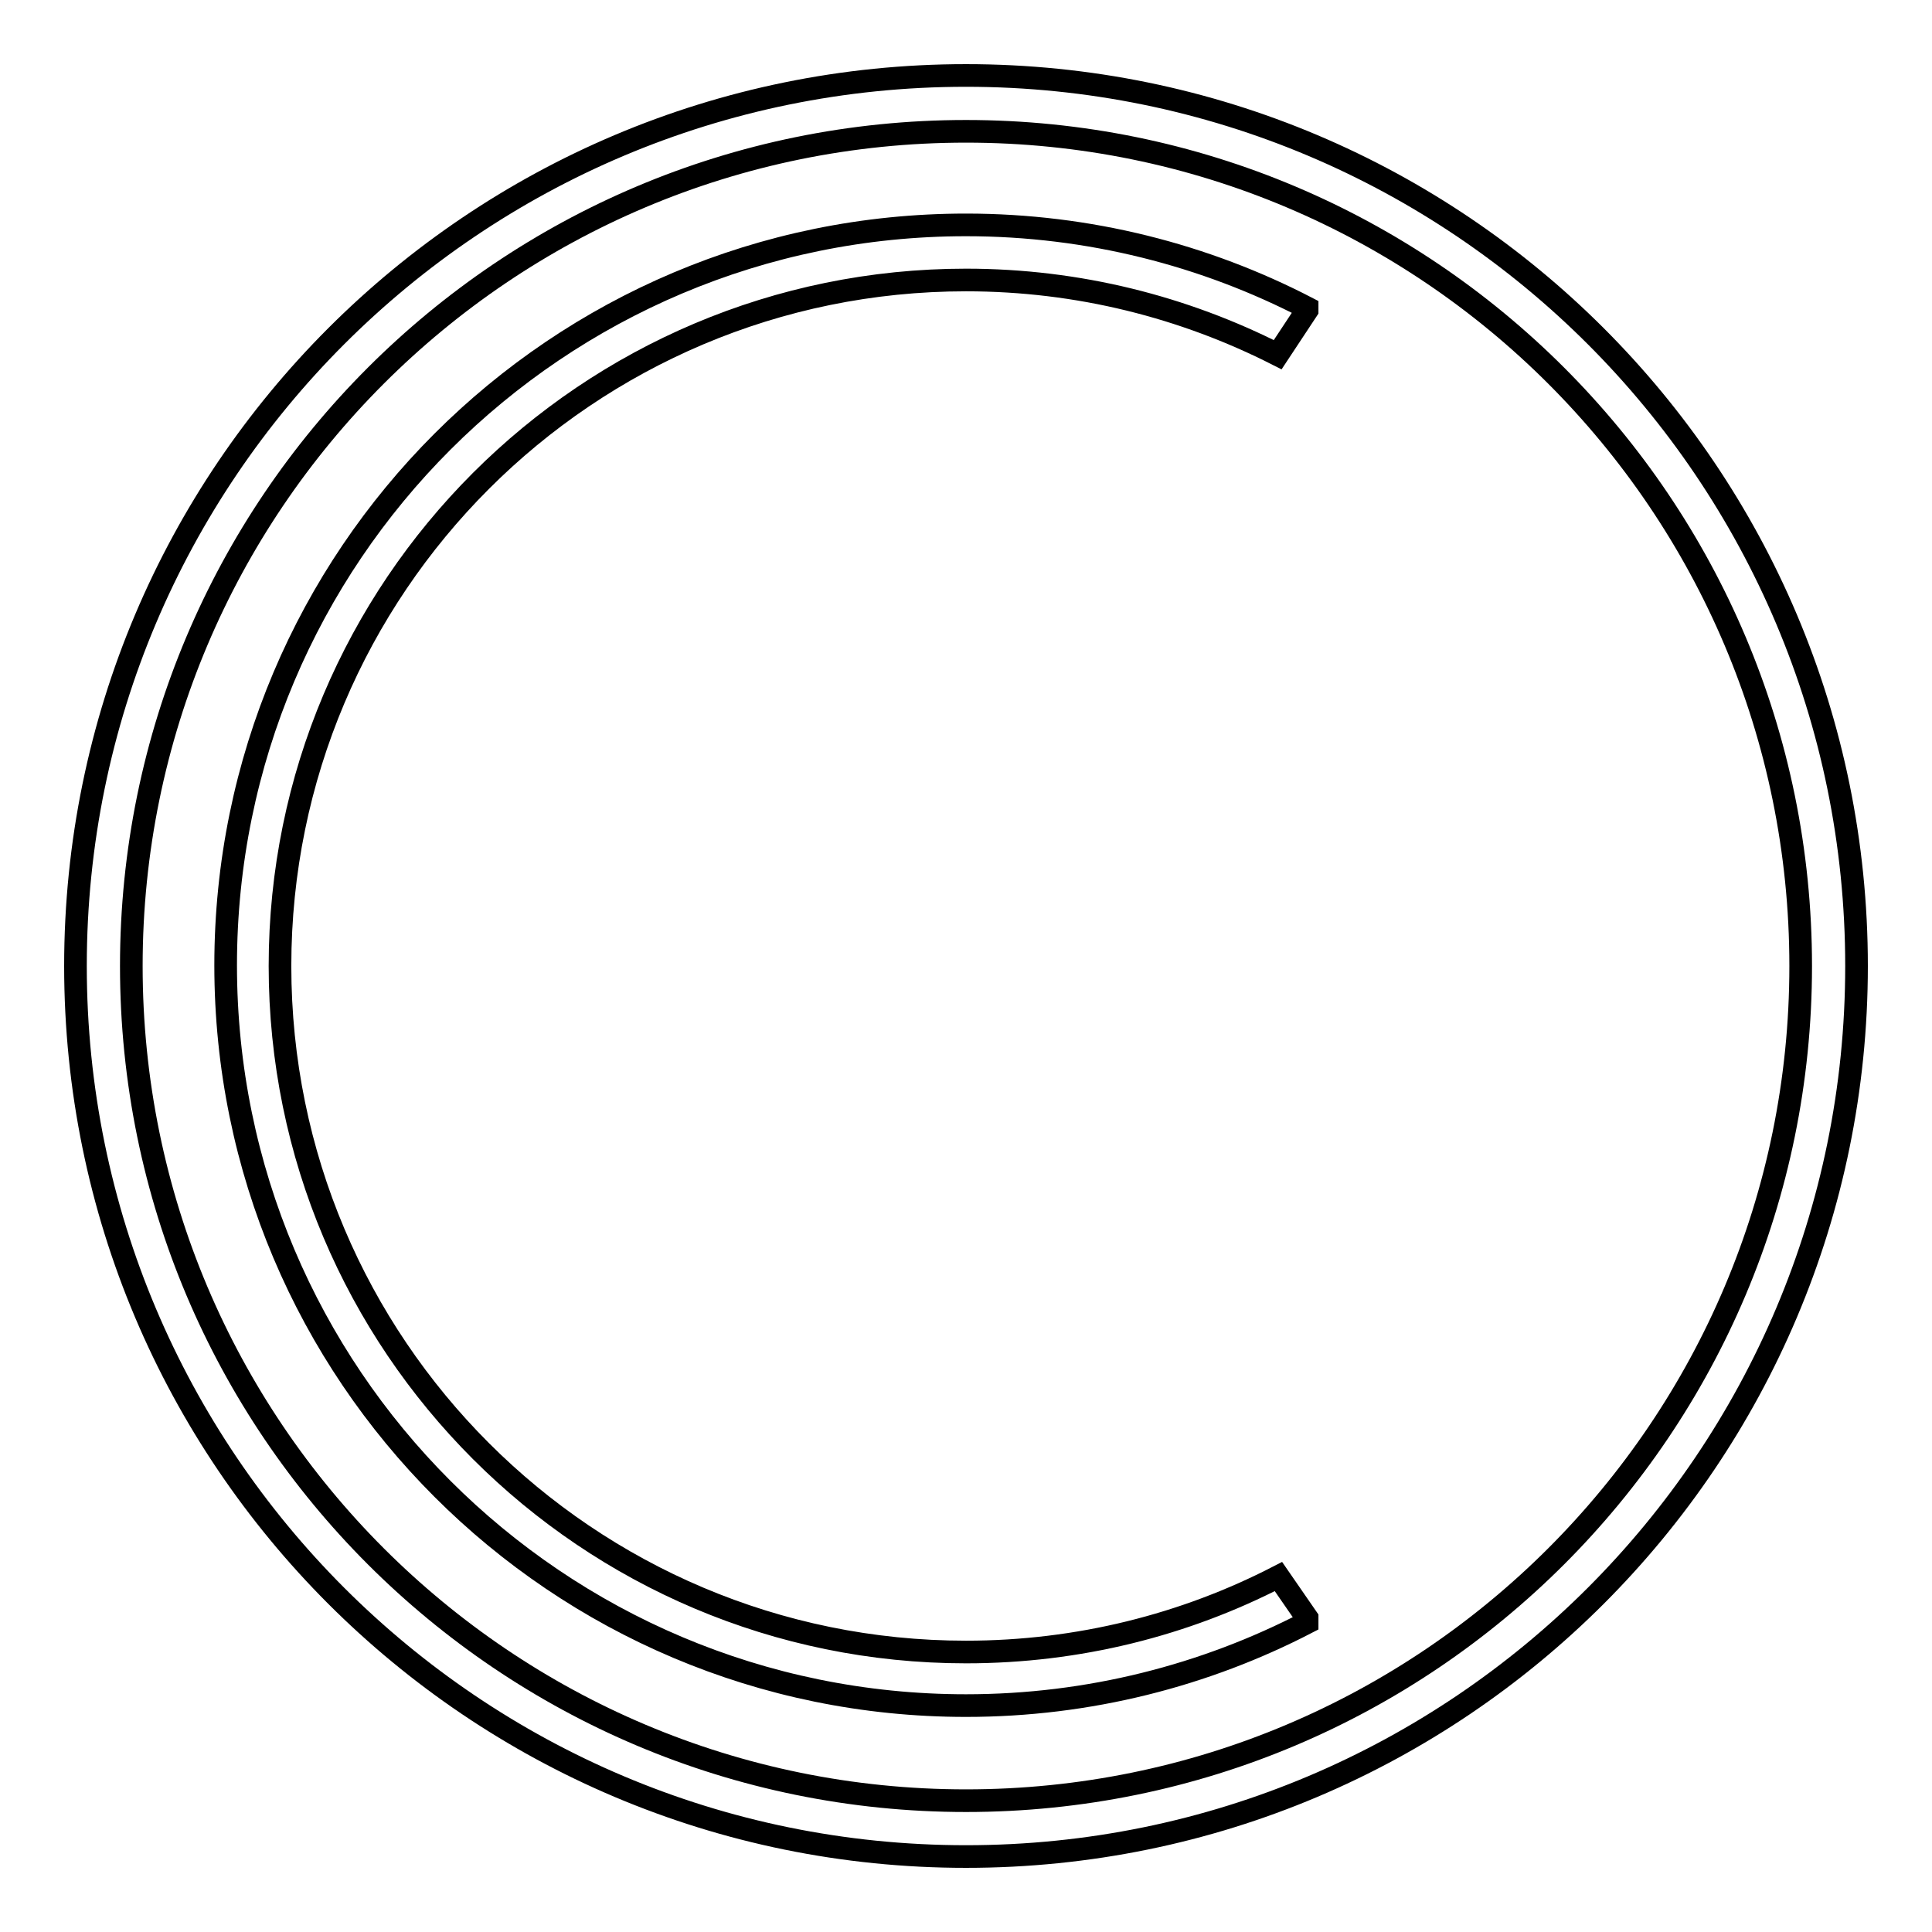
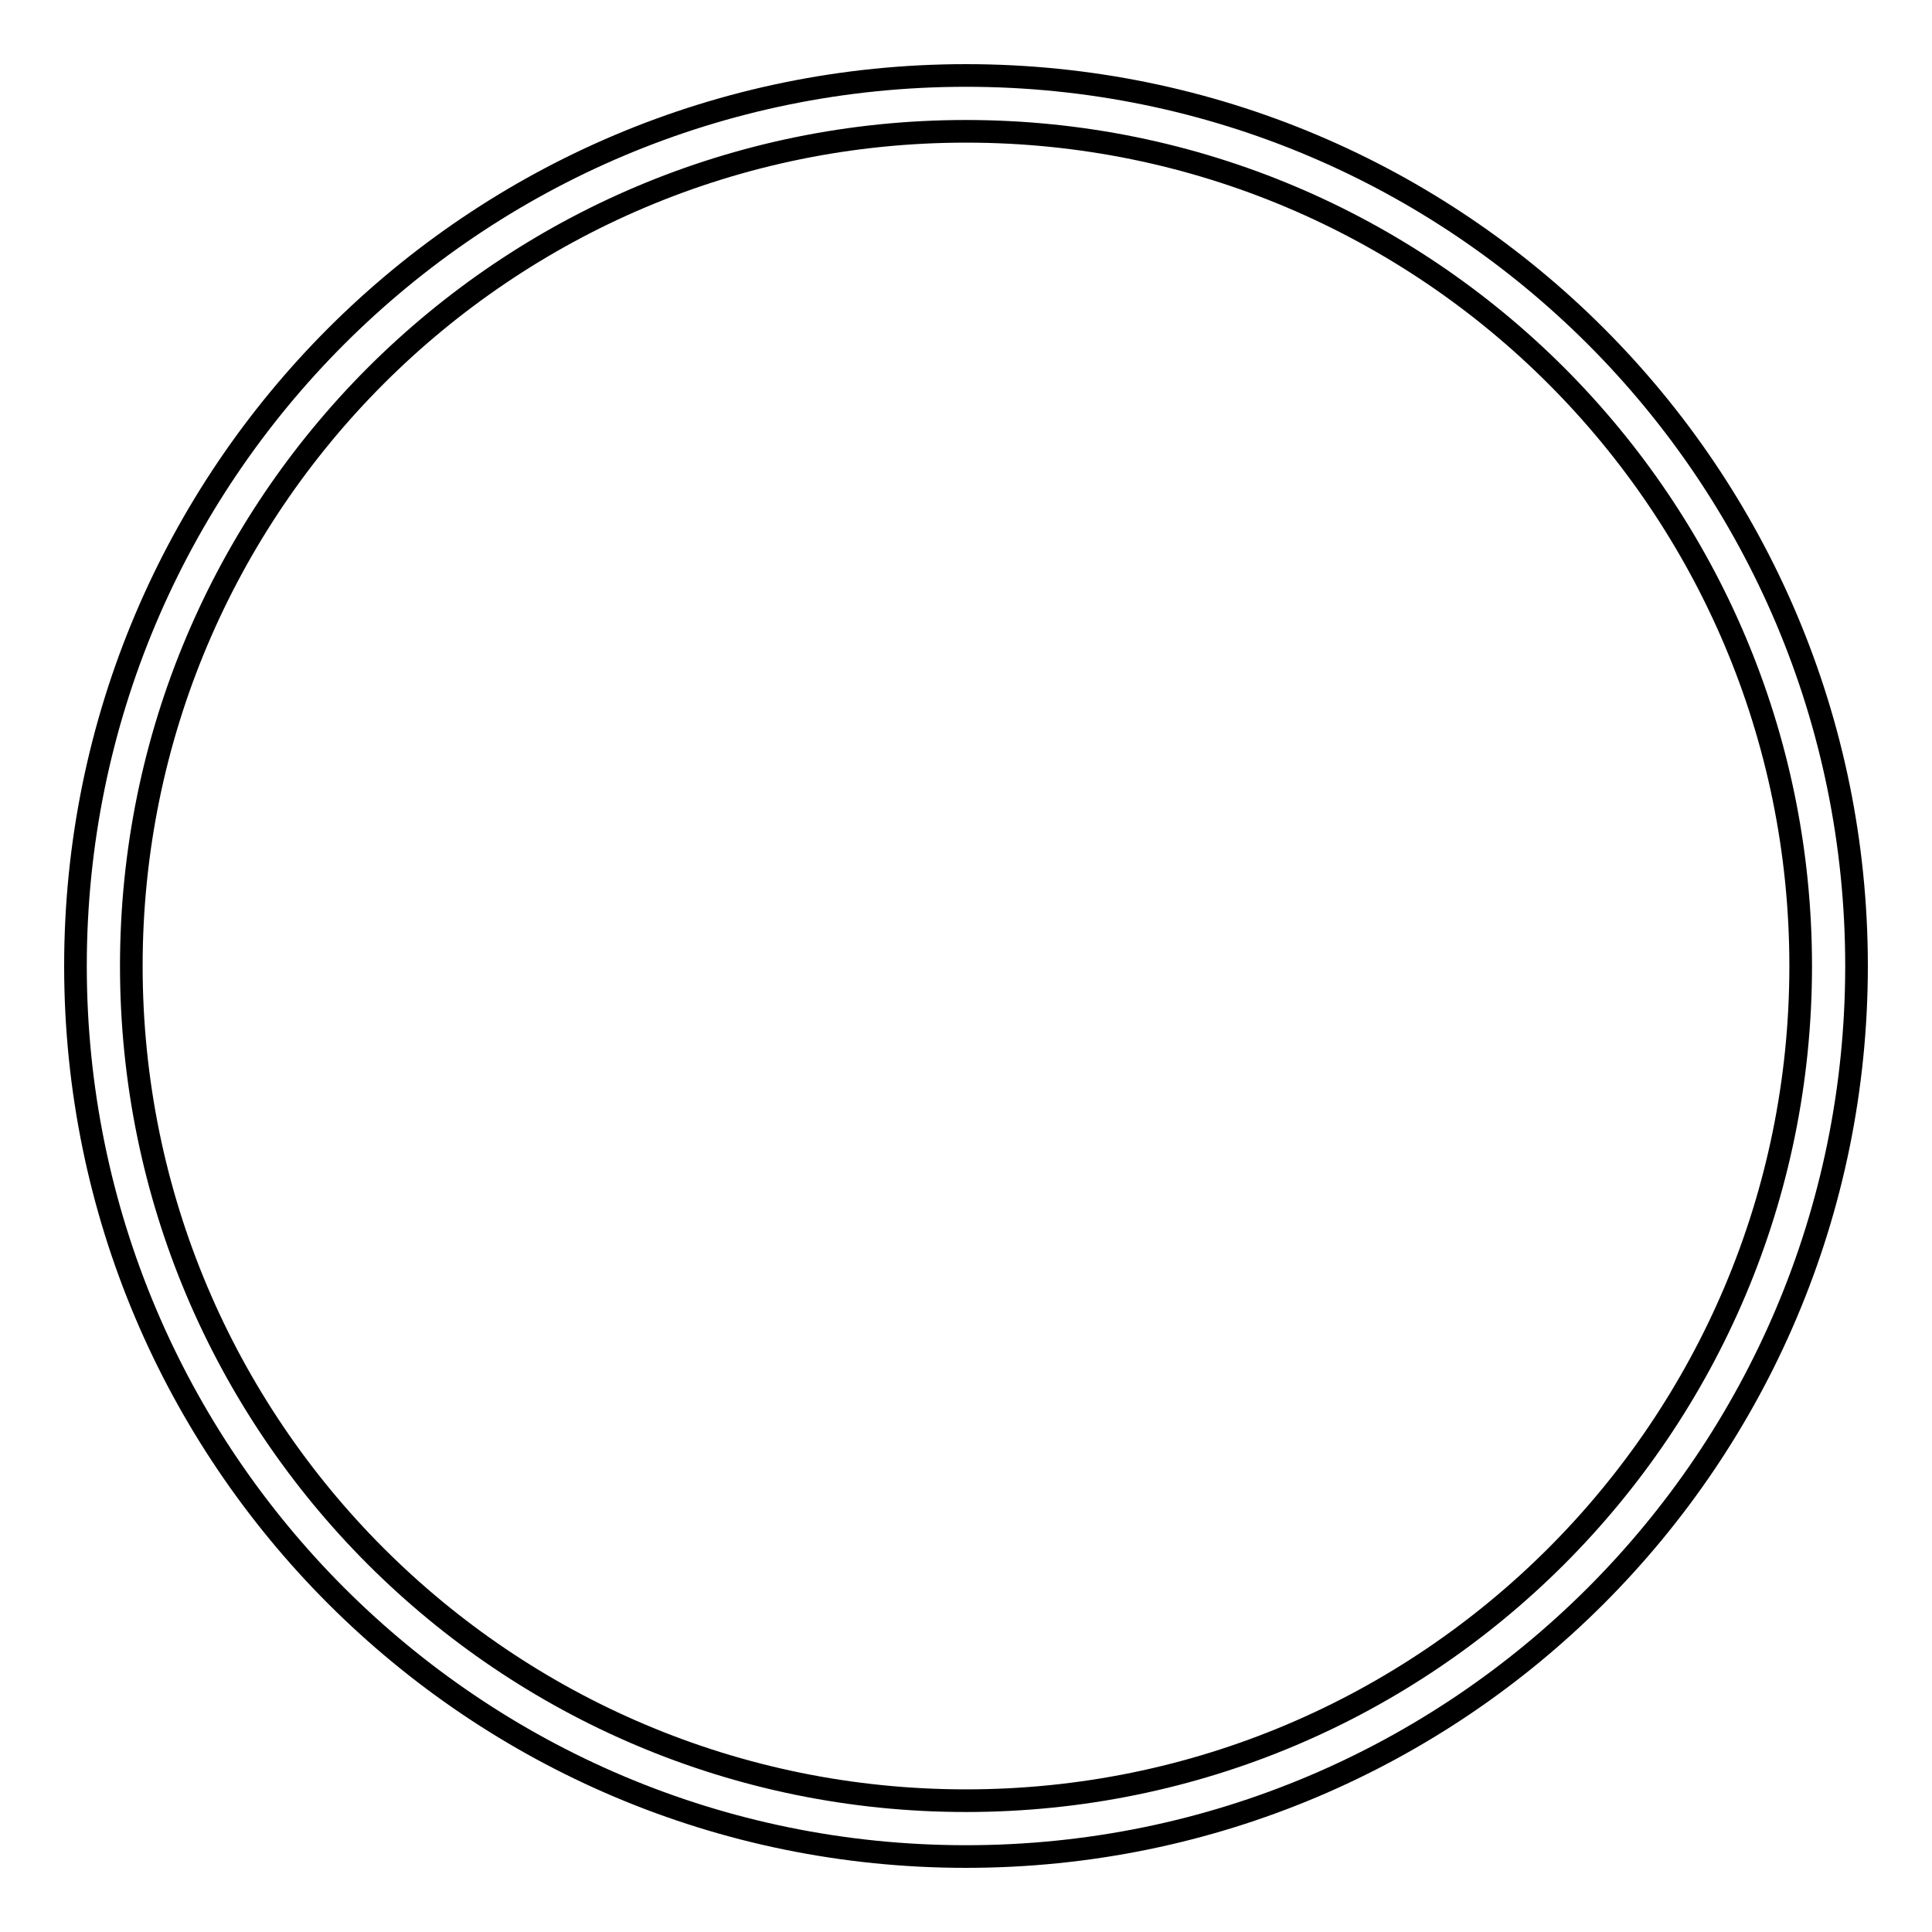
<svg xmlns="http://www.w3.org/2000/svg" version="1.1" x="0px" y="0px" viewBox="0 0 256 256" enable-background="new 0 0 256 256" xml:space="preserve">
  <g>
    <g>
      <path stroke-width="3" fill-opacity="0" stroke="#000000" d="M128,10C62.8,10,10,62.8,10,128c0,65.2,52.8,118,118,118c65.2,0,118-52.8,118-118C246,62.8,193.2,10,128,10z M128,238.6c-61.1,0-110.6-49.5-110.6-110.6C17.4,66.9,66.9,17.4,128,17.4c61.1,0,110.6,49.5,110.6,110.6C238.6,189.1,189.1,238.6,128,238.6z" />
-       <path stroke-width="3" fill-opacity="0" stroke="#000000" d="M169.4,208.9c-12.4,6.4-26.5,10-41.4,10c-50.2,0-90.9-40.7-90.9-90.9c0-50.2,40.7-90.9,90.9-90.9c14.9,0,28.9,3.6,41.3,9.9l3.9-5.9v-0.3c-13.5-7-28.9-11-45.2-11c-54.2,0-98.1,43.9-98.1,98.1s43.9,98.1,98.1,98.1c16.3,0,31.7-4,45.2-11v-0.6L169.4,208.9z" />
    </g>
  </g>
</svg>